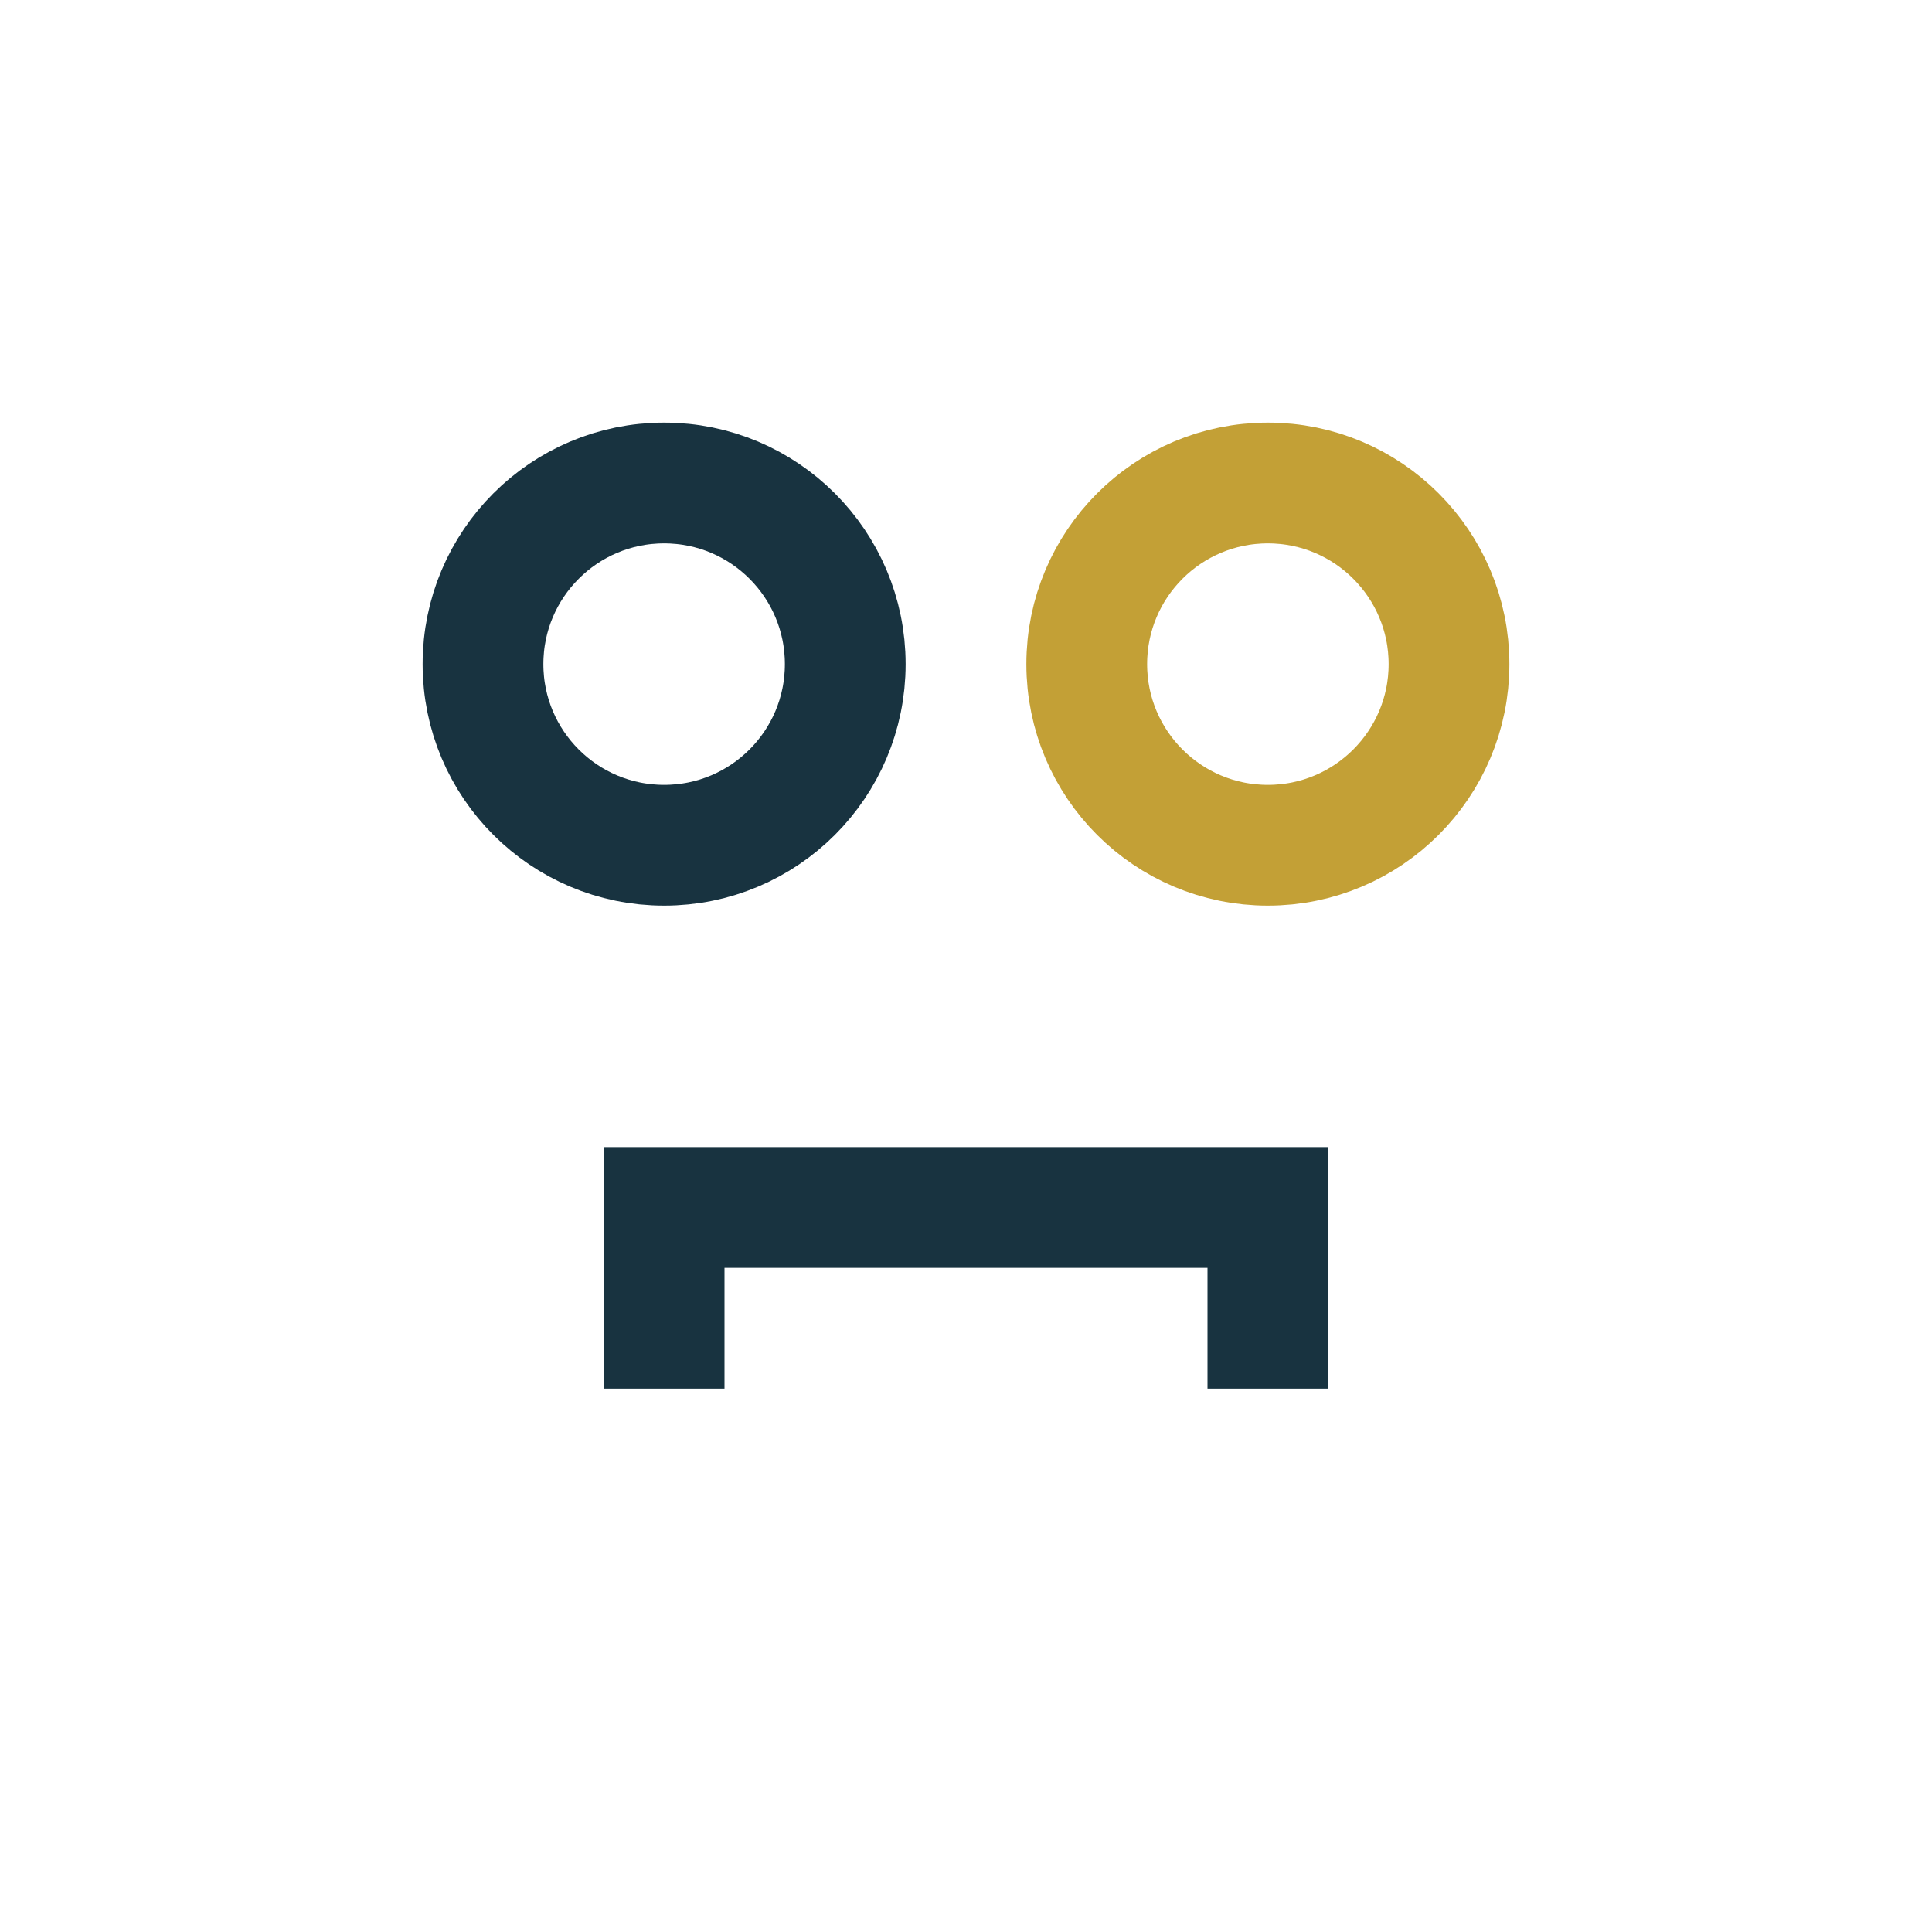
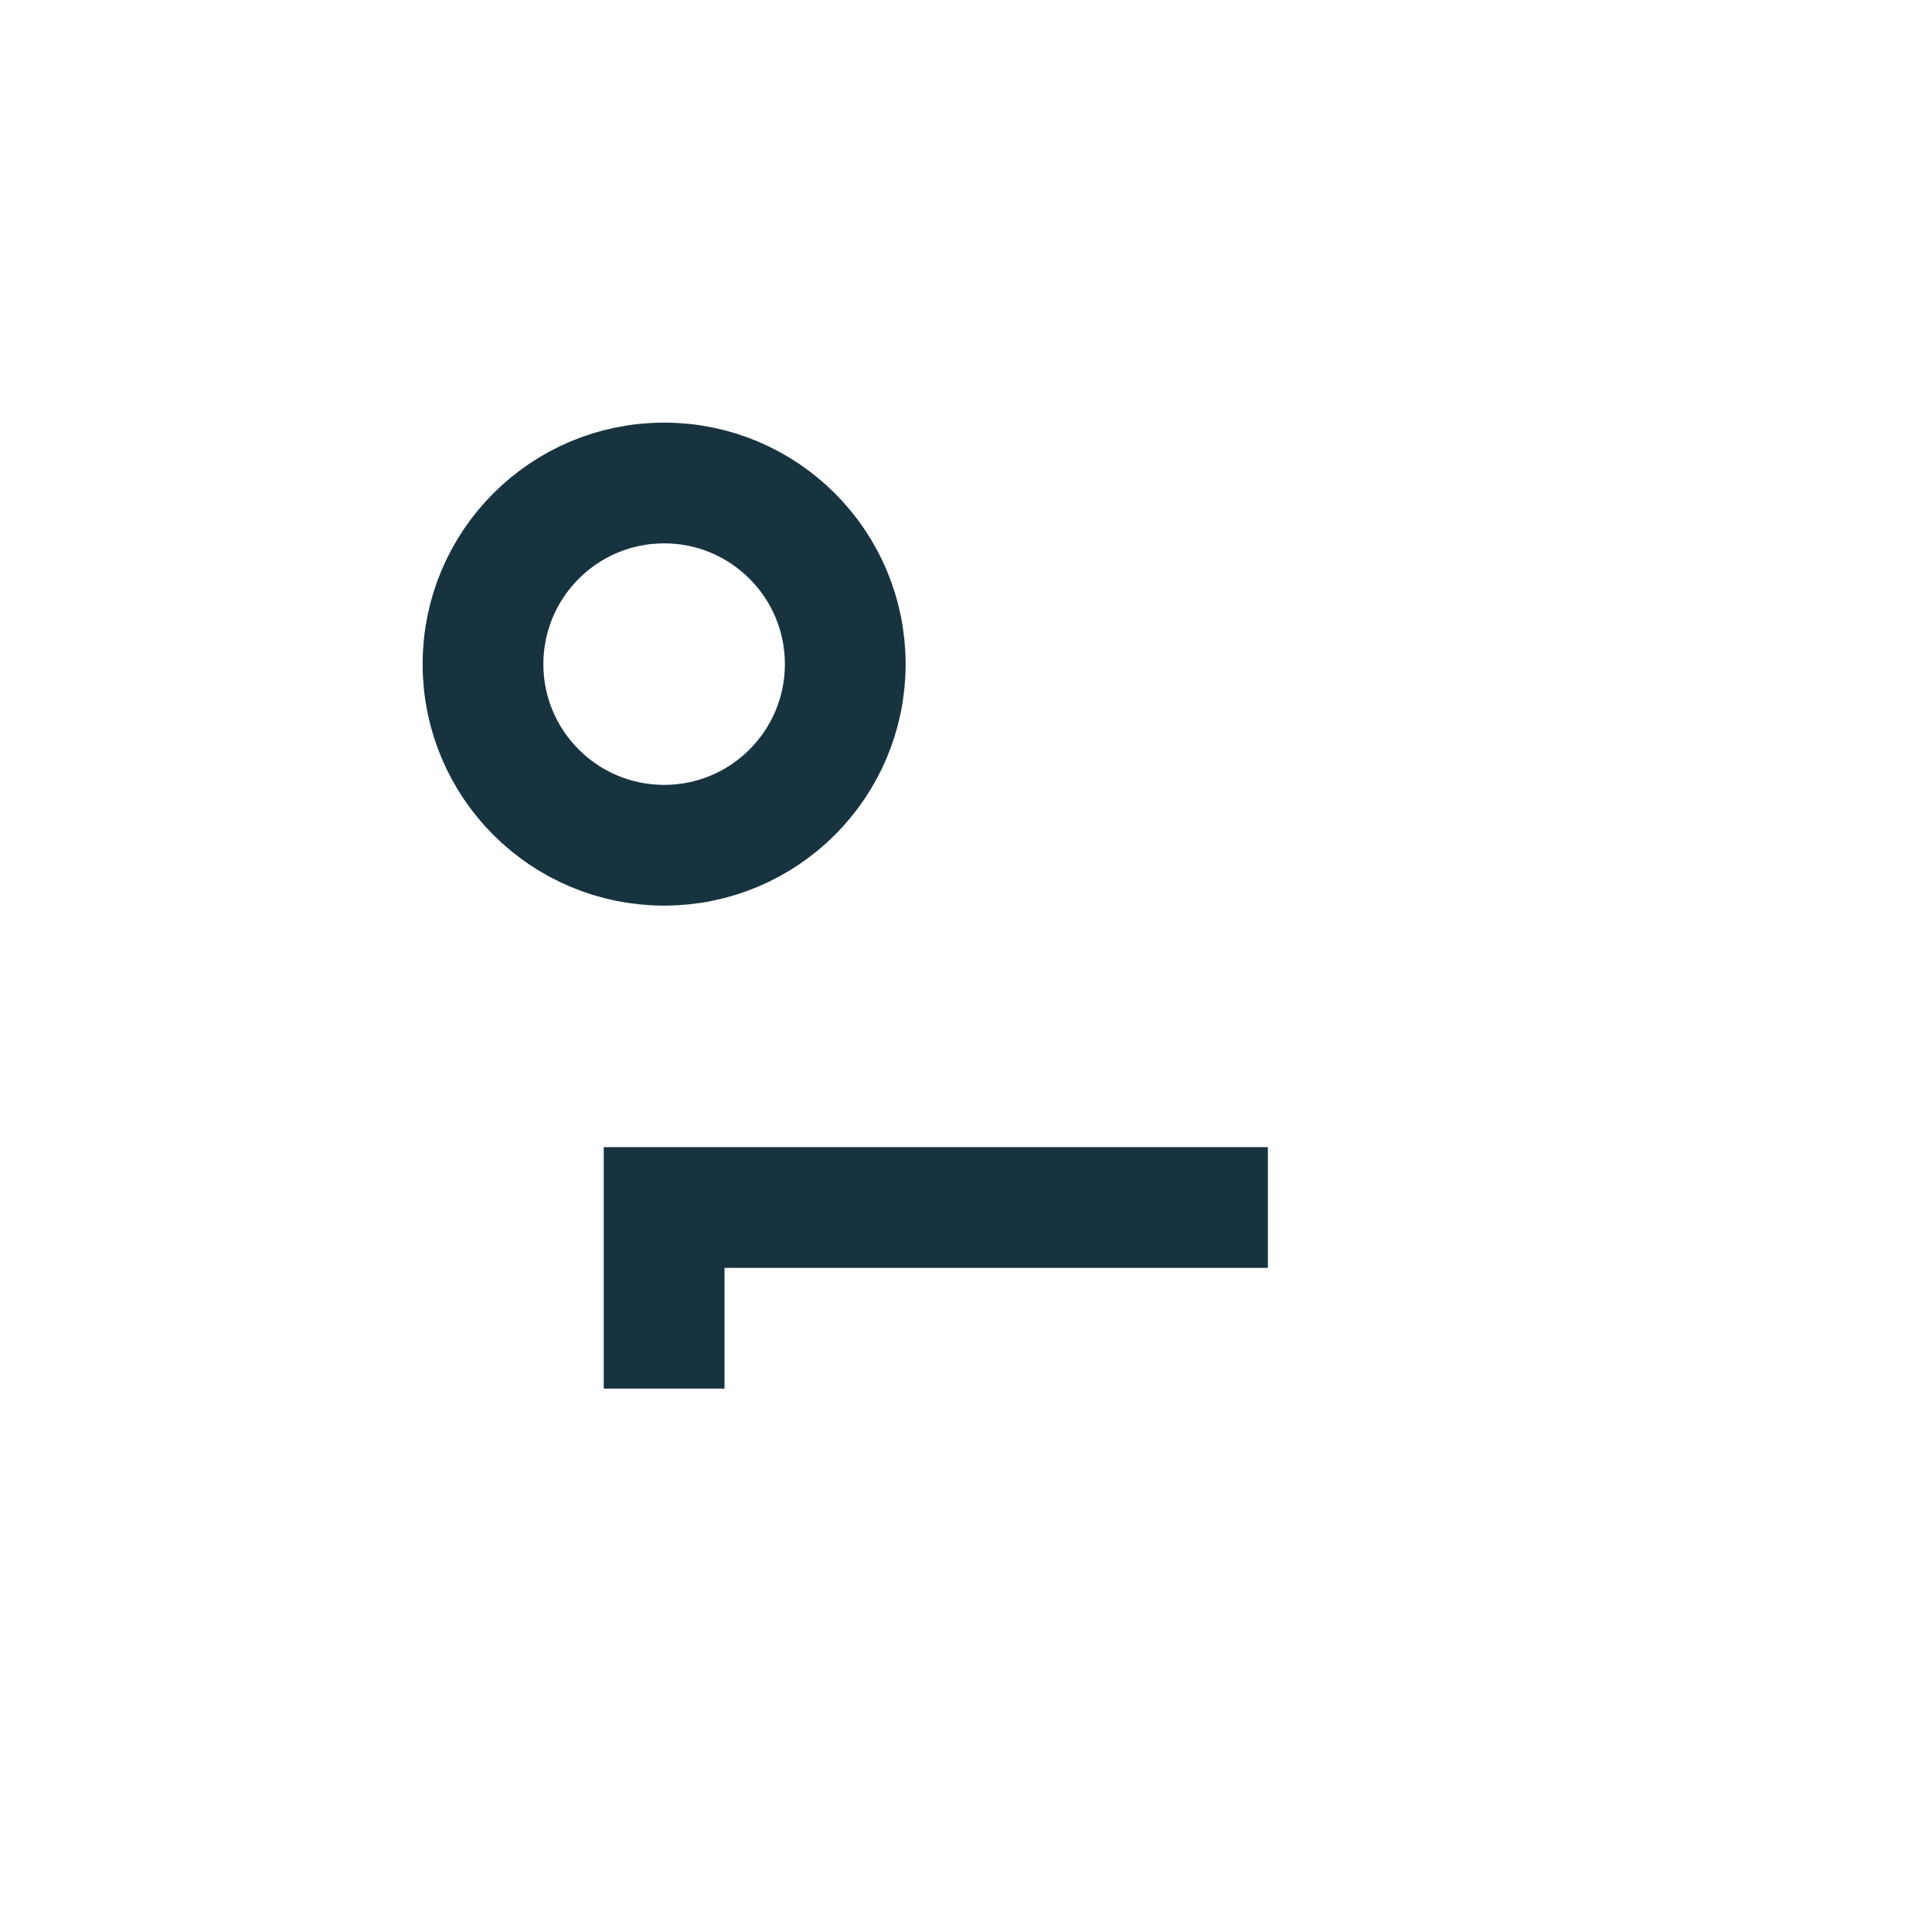
<svg xmlns="http://www.w3.org/2000/svg" width="32" height="32" viewBox="0 0 32 32">
  <circle cx="11" cy="11" r="3" fill="none" stroke="#183340" stroke-width="2" />
-   <circle cx="21" cy="11" r="3" fill="none" stroke="#C3A036" stroke-width="2" />
-   <path d="M11 23v-3h10v3" stroke="#183340" stroke-width="2" fill="none" />
+   <path d="M11 23v-3h10" stroke="#183340" stroke-width="2" fill="none" />
</svg>